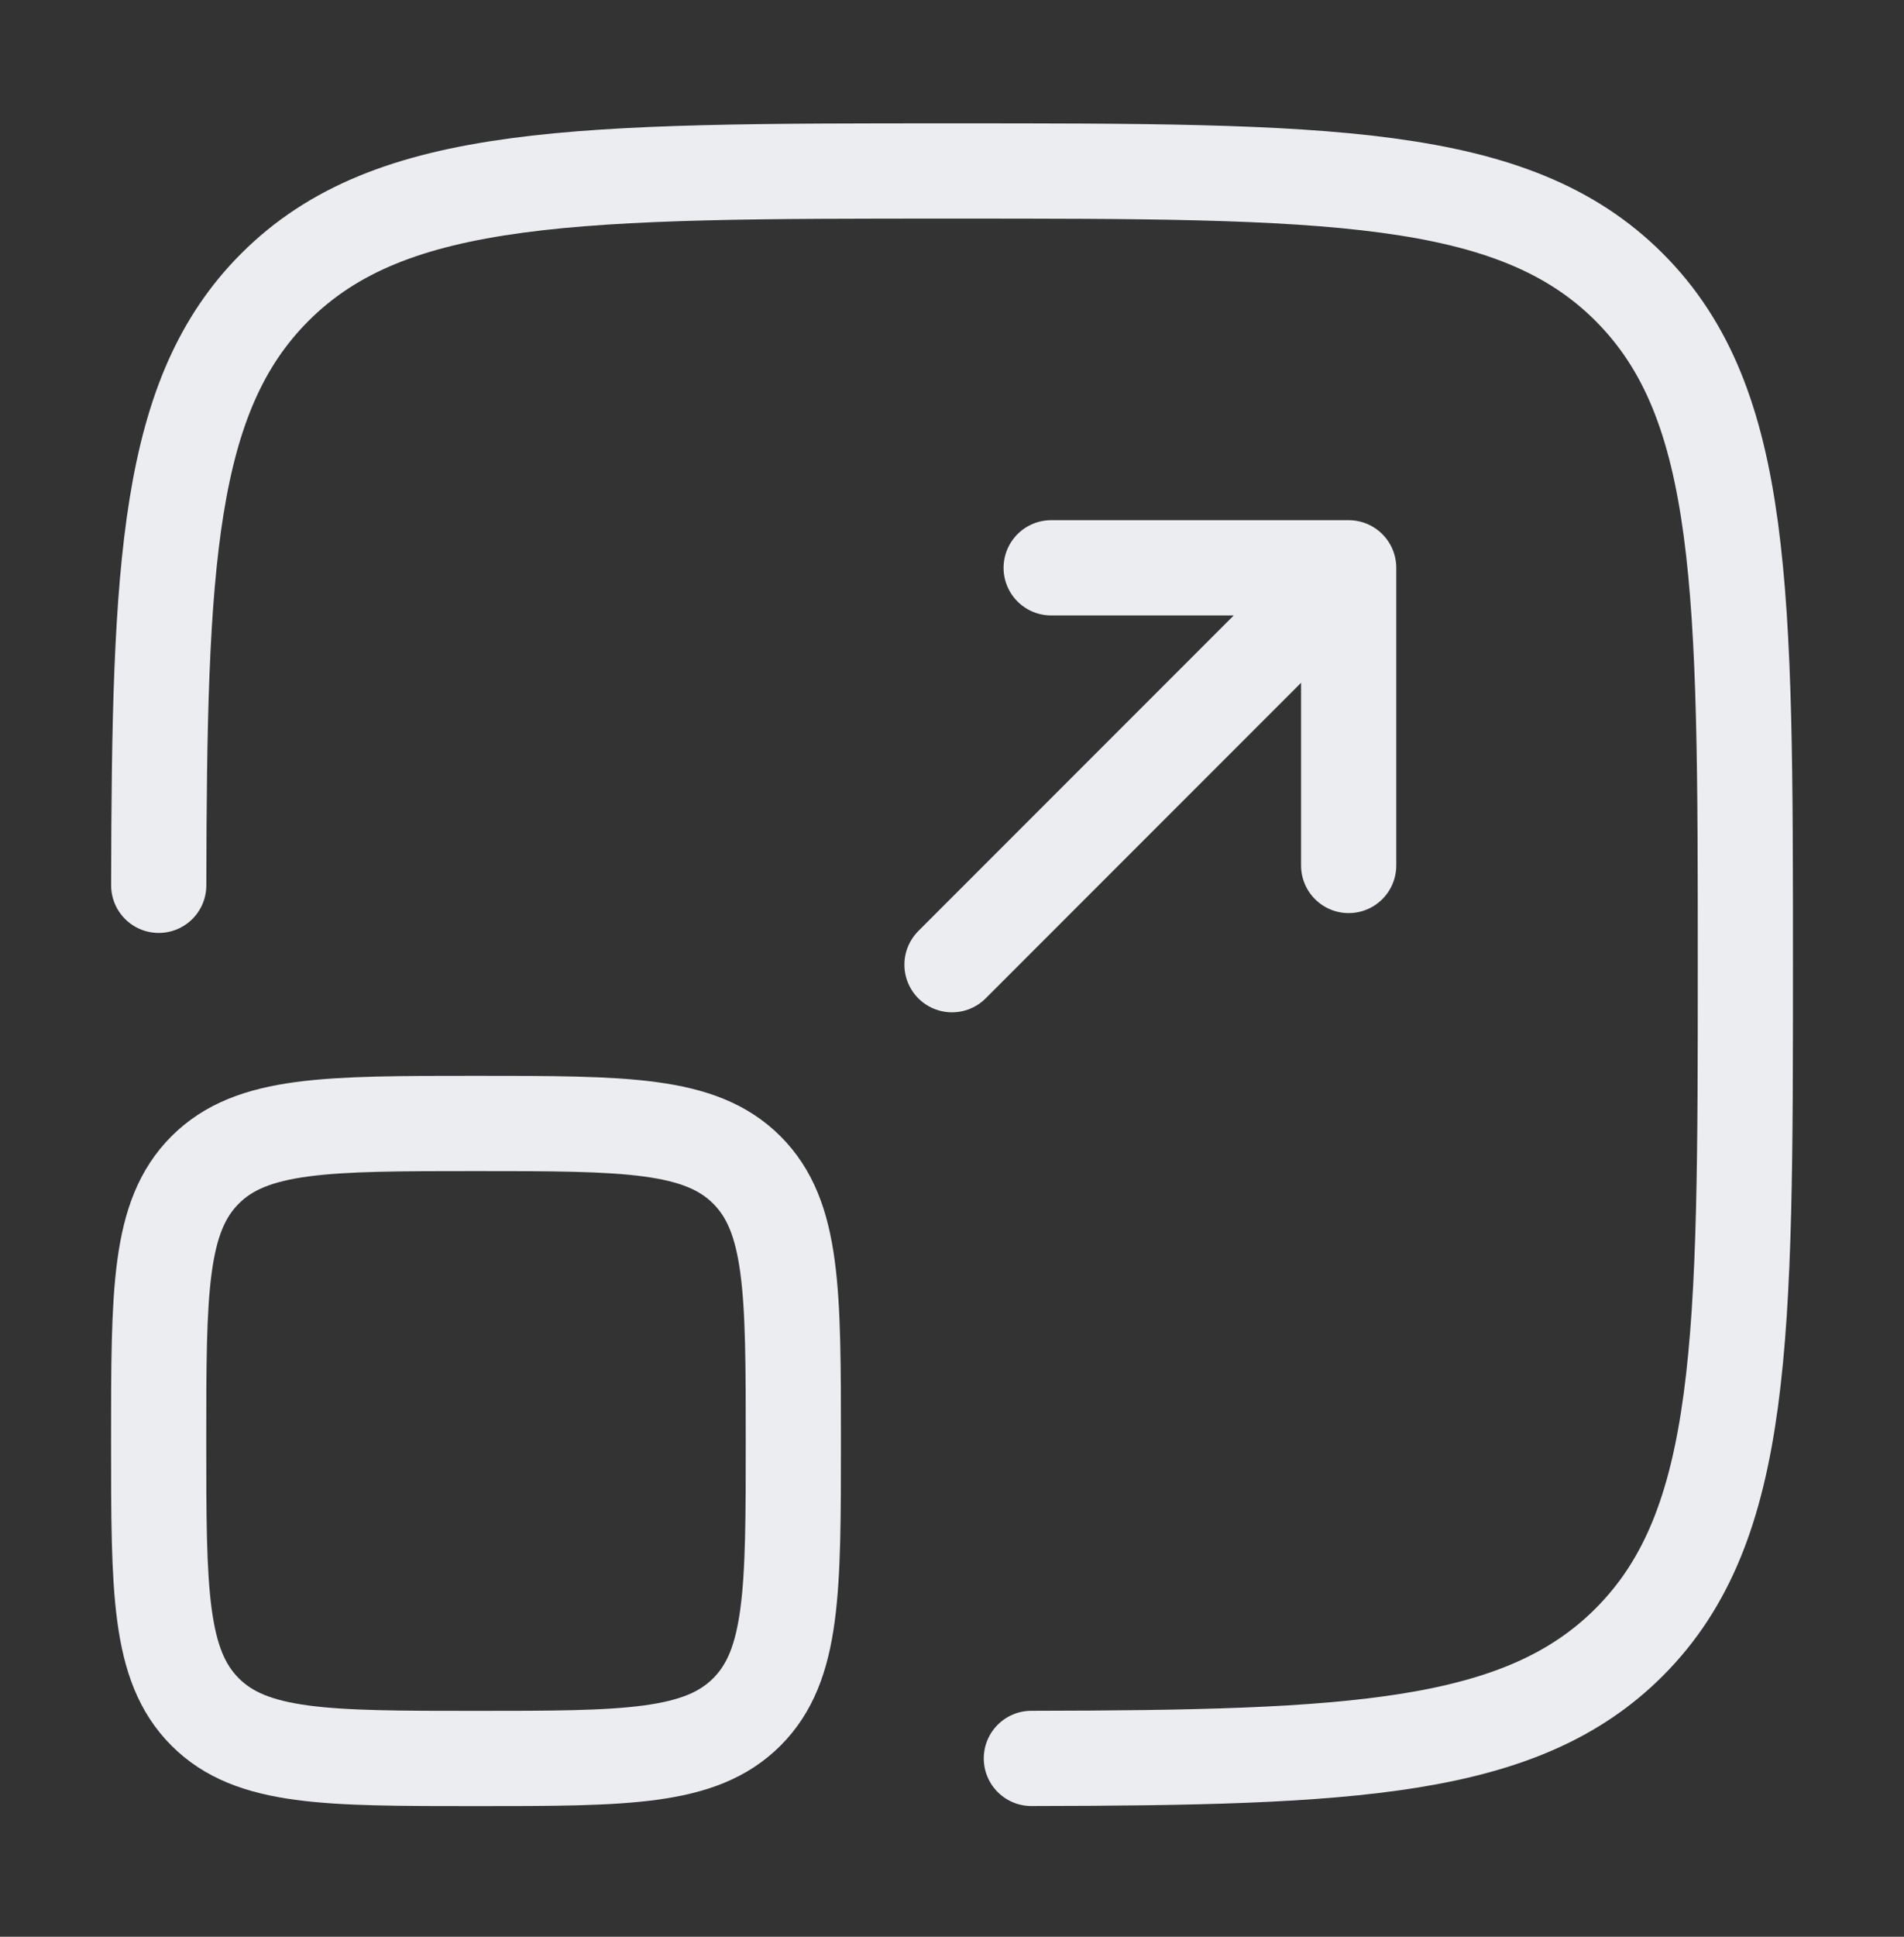
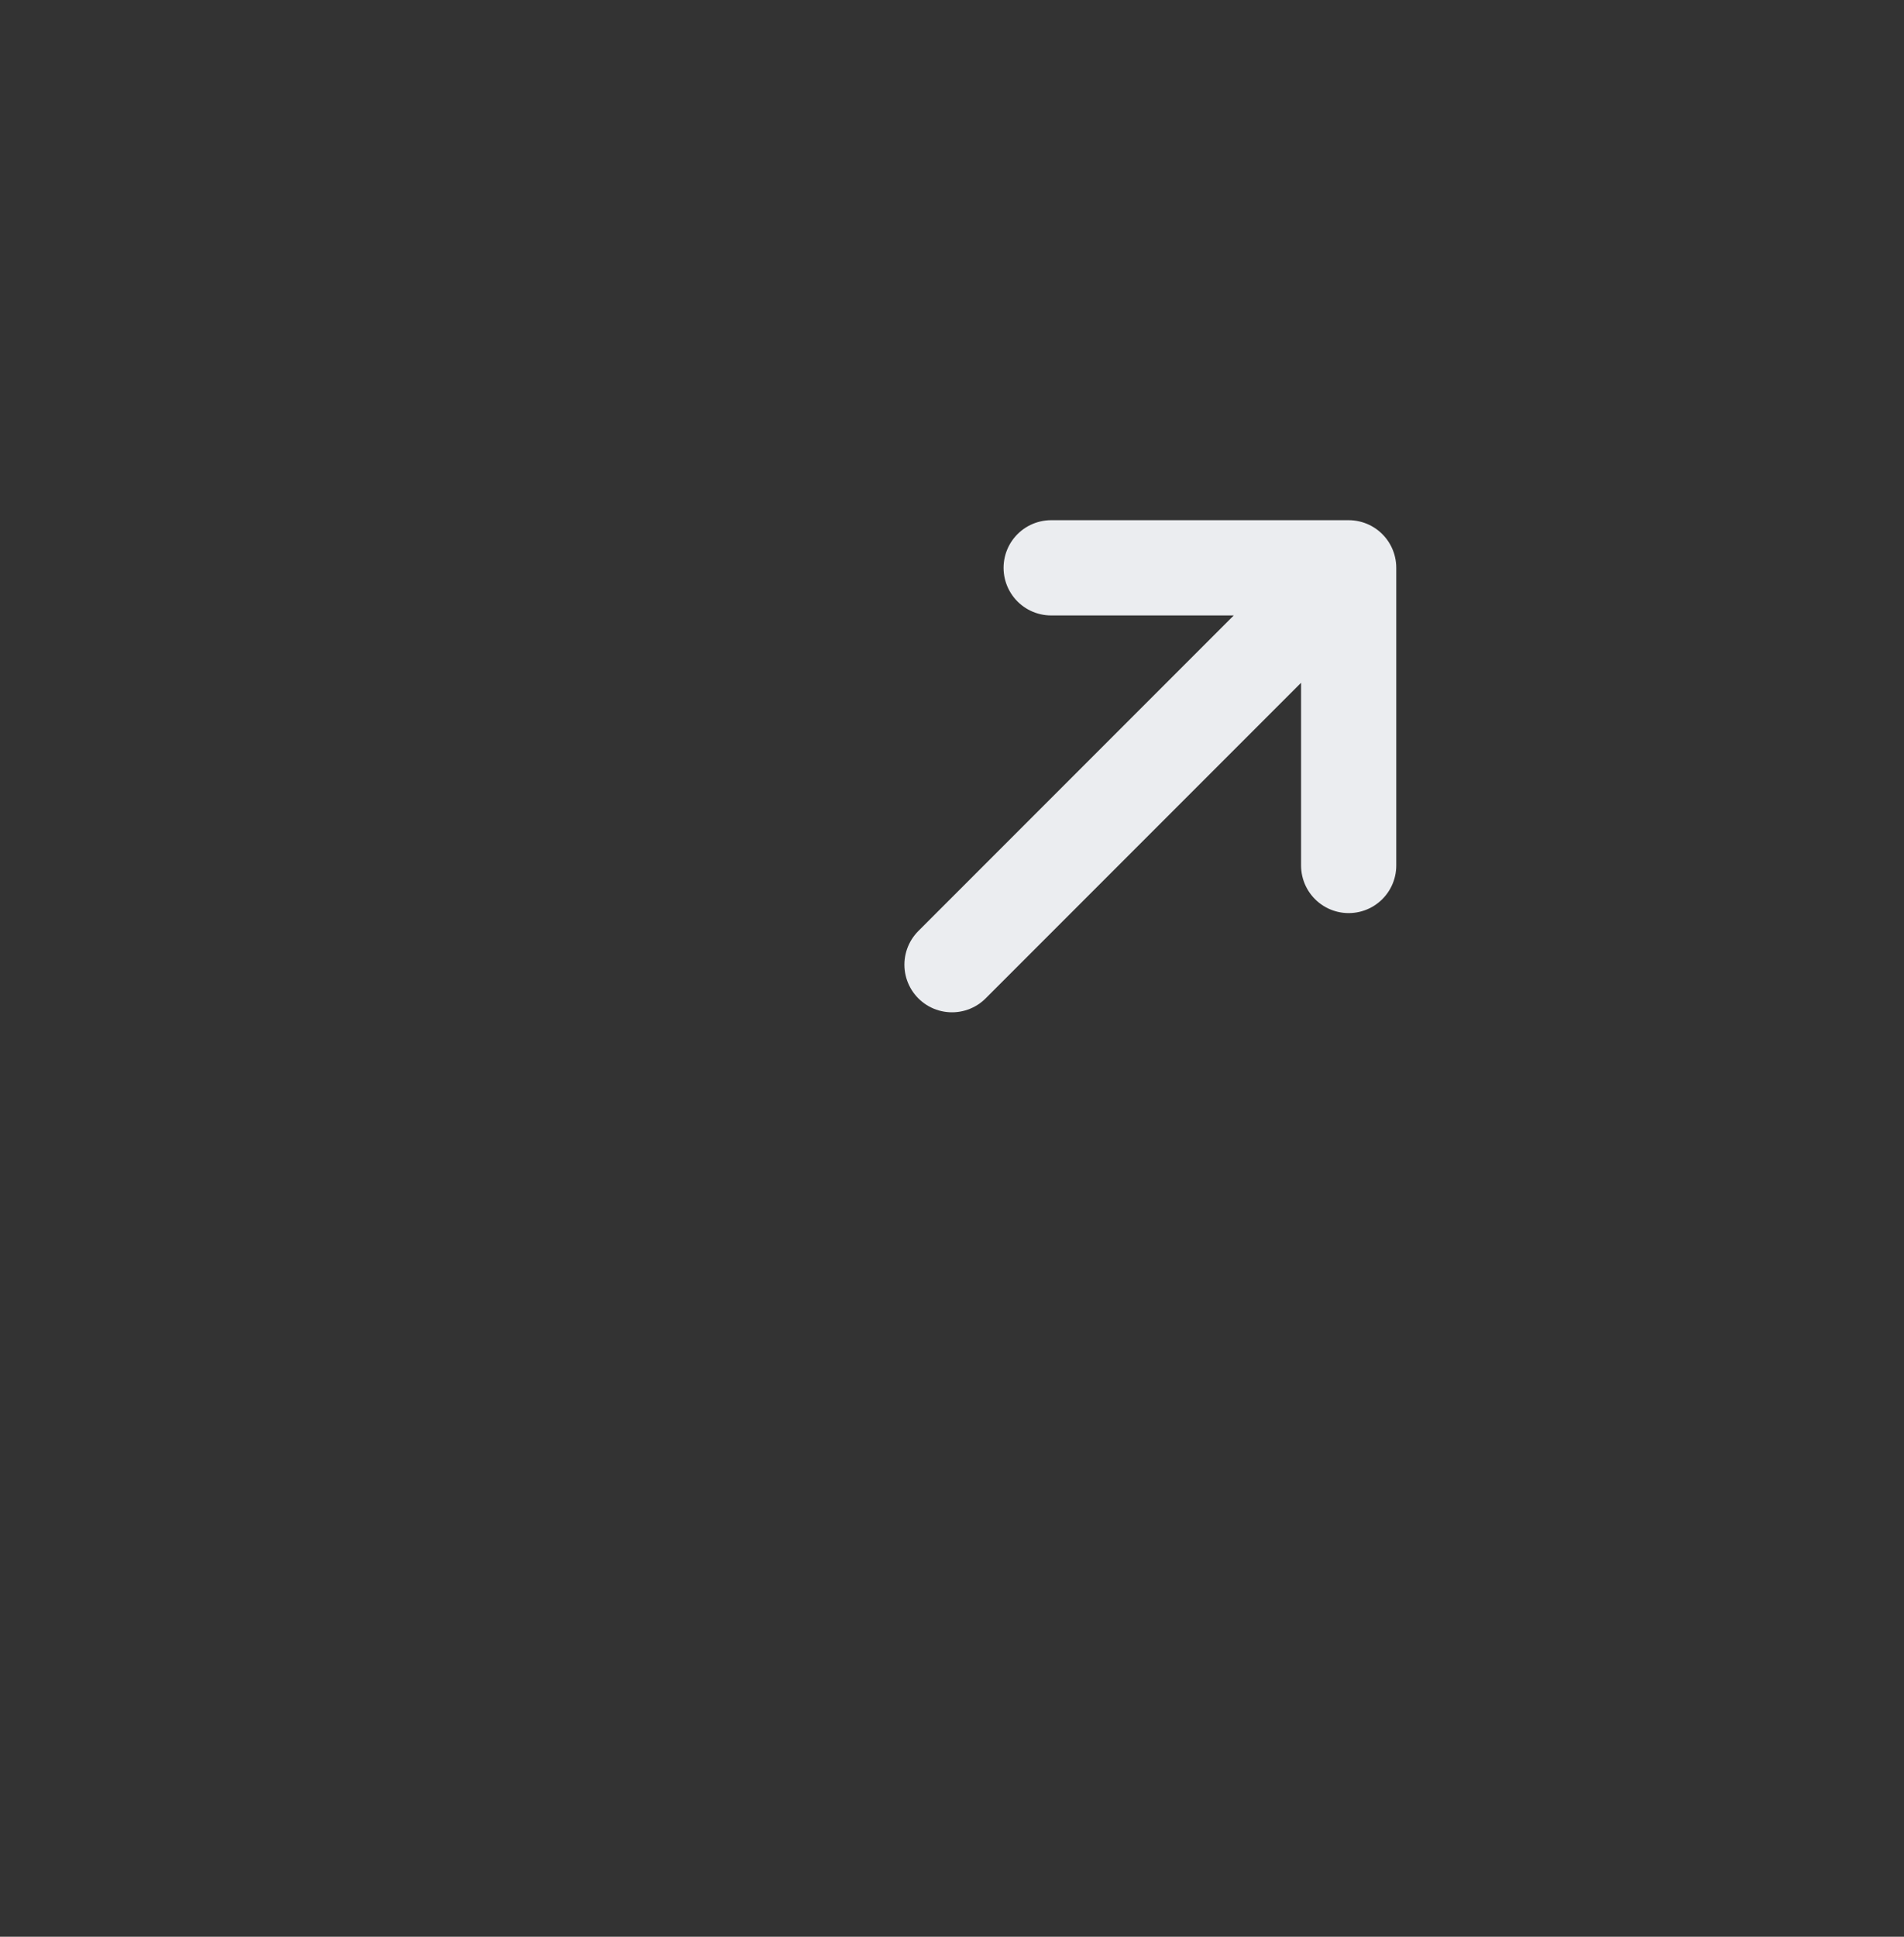
<svg xmlns="http://www.w3.org/2000/svg" width="60" height="61" viewBox="0 0 60 61" fill="none">
  <rect x="0" y="0" width="60" height="61" fill="#333333" stroke="none" />
-   <path d="M32.501 55.383C42.638 55.365 47.947 55.116 51.339 51.723C55.001 48.062 55.001 42.17 55.001 30.384C55.001 18.599 55.001 12.707 51.339 9.046C47.678 5.385 41.786 5.385 30 5.385C18.215 5.385 12.323 5.385 8.662 9.046C5.269 12.438 5.02 17.747 5.002 27.884" stroke="#EBEDF0" stroke-width="3" stroke-linecap="round" />
  <path d="M30 30.384L42.5 17.884M42.5 17.884H33.125M42.5 17.884V27.259" stroke="#EBEDF0" stroke-width="3" stroke-linecap="round" stroke-linejoin="round" />
-   <path d="M5 45.385C5 40.67 5 38.313 6.464 36.849C7.929 35.385 10.286 35.385 15 35.385C19.714 35.385 22.071 35.385 23.535 36.849C25 38.313 25 40.67 25 45.385C25 50.099 25 52.456 23.535 53.92C22.071 55.385 19.714 55.385 15 55.385C10.286 55.385 7.929 55.385 6.464 53.92C5 52.456 5 50.099 5 45.385Z" stroke="#EBEDF0" stroke-width="3" stroke-linecap="round" />
</svg>